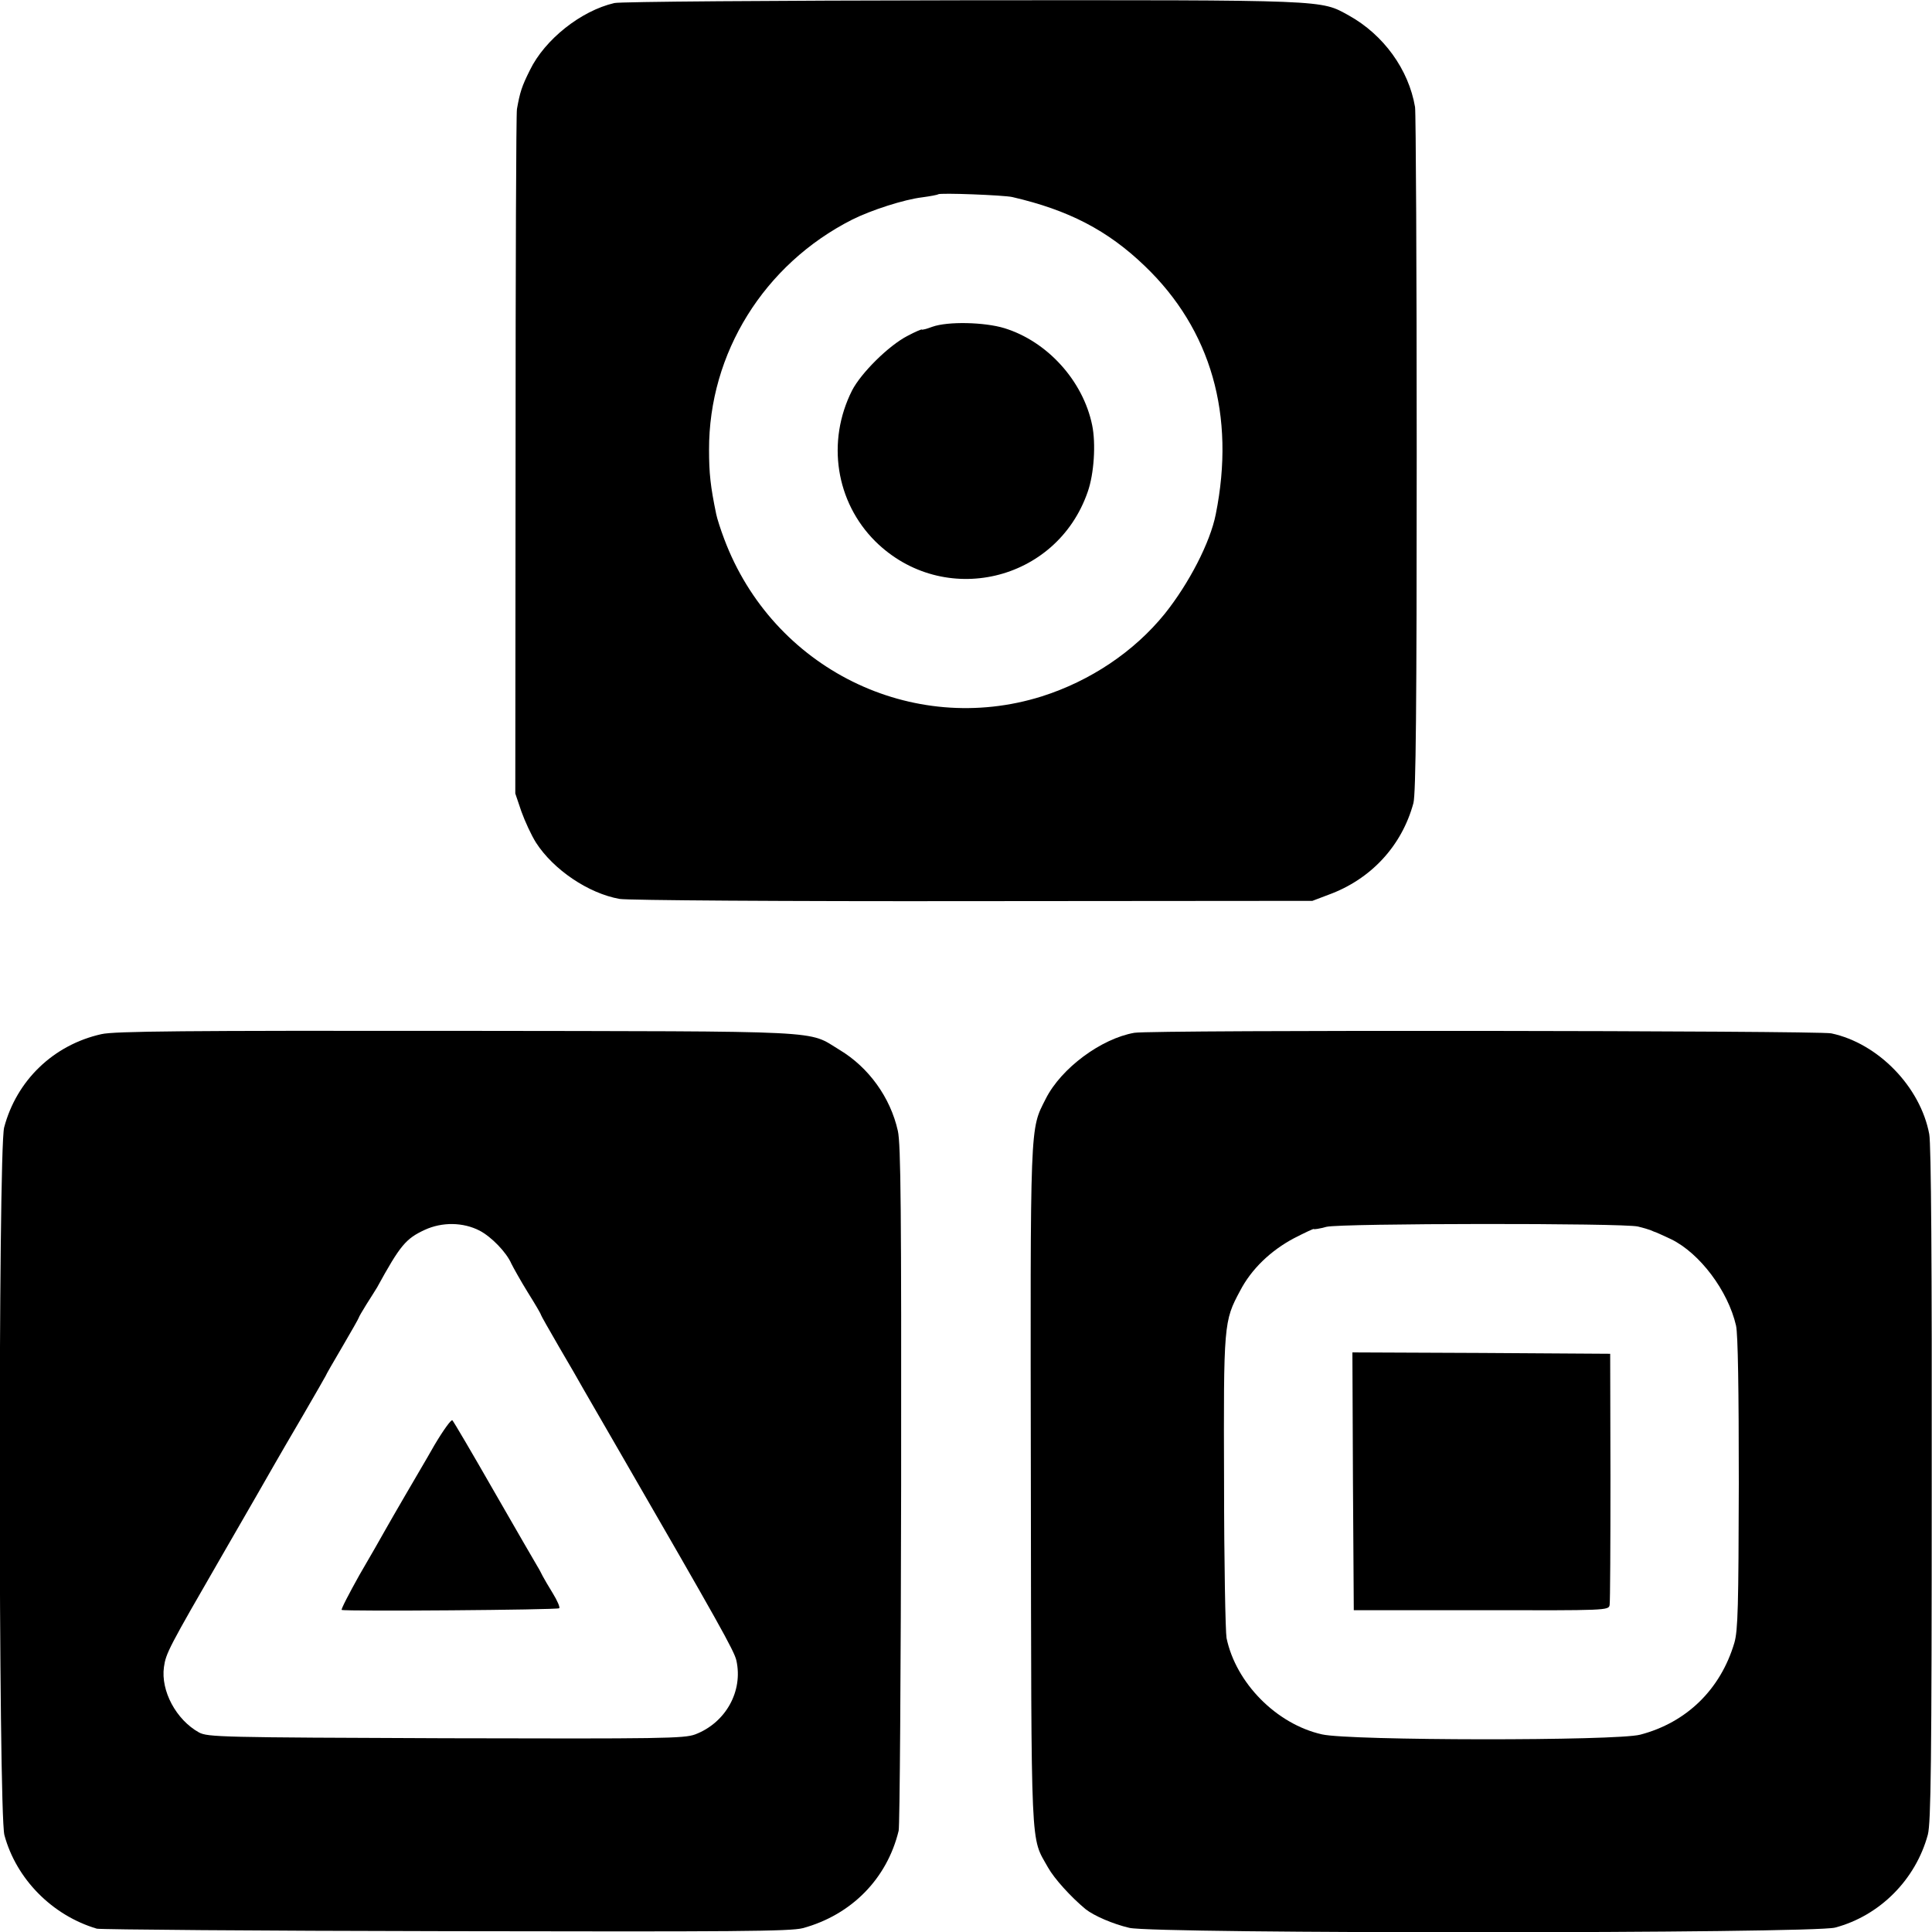
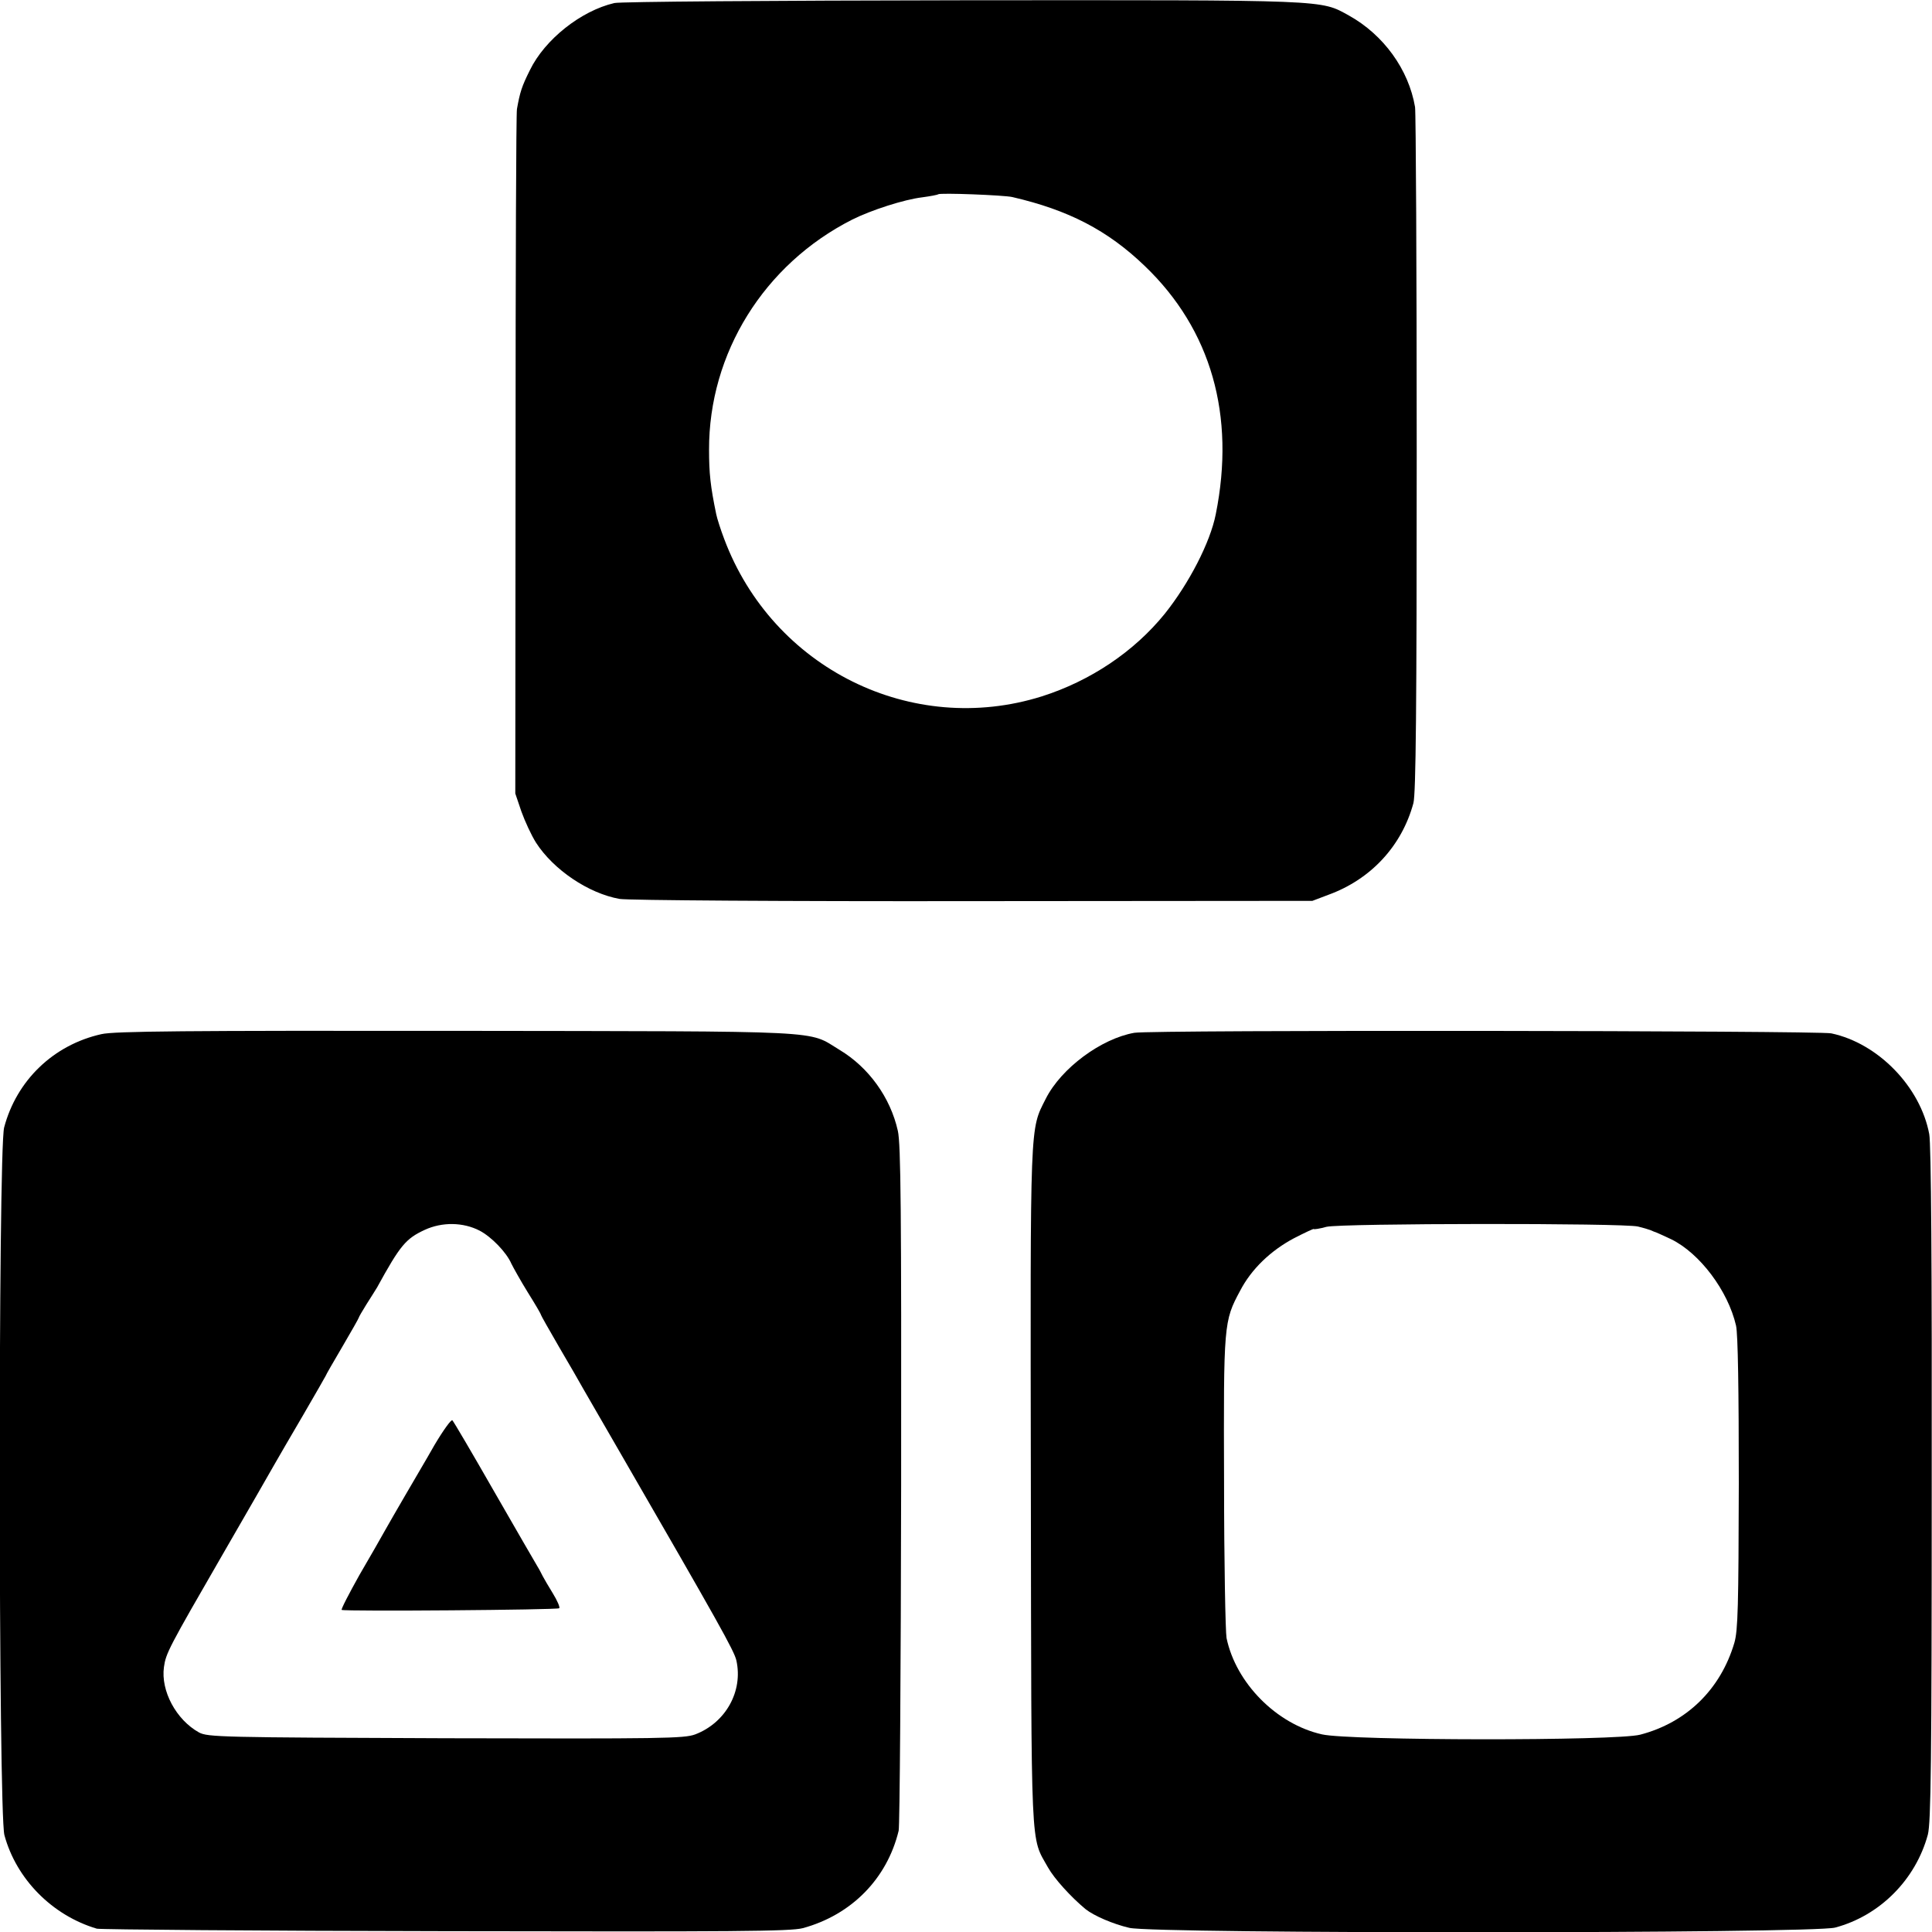
<svg xmlns="http://www.w3.org/2000/svg" version="1.0" width="700pt" height="700pt" viewBox="0 0 700 700" preserveAspectRatio="xMidYMid meet">
  <g transform="translate(0,700) scale(0.1,-0.1)" fill="#000000" stroke="none">
    <path d="M2226 6989 c-121 -28 -252 -132 -306 -243 -30 -60 -36 -80 -47 -141 -3 -16 -5 -581 -5 -1255 l-1 -1225 22 -65 c13 -36 36 -86 53 -113 63 -98 190 -184 303 -204 28 -5 601 -9 1280 -8 l1230 1 58 22 c154 56 266 177 308 332 9 34 12 341 12 1265 0 671 -3 1236 -6 1257 -23 136 -114 262 -240 332 -104 57 -64 56 -1397 55 -701 -1 -1242 -5 -1264 -10z m1442 -703 c203 -47 345 -120 480 -250 240 -230 329 -541 257 -899 -20 -102 -97 -251 -185 -361 -111 -137 -269 -243 -445 -299 -471 -148 -975 101 -1151 570 -13 34 -26 75 -29 90 -21 101 -26 149 -26 233 -1 350 199 672 518 834 70 35 188 73 254 81 30 4 56 9 58 11 6 6 239 -3 269 -10z" />
-     <path d="M3378 5816 c-21 -8 -38 -12 -38 -10 0 2 -24 -8 -52 -23 -68 -35 -168 -134 -201 -198 -93 -185 -59 -404 85 -547 246 -242 656 -147 769 180 23 65 30 175 16 242 -33 160 -162 303 -318 351 -72 22 -205 25 -261 5z" />
    <path d="M367 3253 c-174 -39 -307 -168 -352 -338 -22 -86 -21 -2481 1 -2564 43 -159 173 -291 335 -339 13 -3 582 -8 1264 -9 1050 -2 1248 -1 1294 11 176 48 305 179 347 353 4 15 8 579 9 1253 1 987 -1 1236 -12 1283 -27 121 -106 230 -211 293 -119 72 -22 67 -1387 69 -981 1 -1242 -1 -1288 -12z m1371 -712 c42 -22 97 -78 115 -120 7 -14 33 -61 59 -103 27 -43 48 -79 48 -82 0 -2 30 -55 66 -117 37 -63 77 -132 89 -154 13 -22 71 -123 130 -225 360 -623 415 -721 423 -756 25 -112 -39 -226 -149 -268 -40 -15 -120 -16 -904 -14 -815 3 -862 4 -894 21 -83 46 -139 151 -127 237 7 50 17 69 211 405 89 154 173 300 187 325 14 25 62 107 107 184 44 76 81 140 81 141 0 2 27 49 60 105 33 56 60 104 60 106 0 2 12 23 27 47 15 23 32 51 39 62 84 153 104 177 173 209 63 29 139 28 199 -3z" />
    <path d="M1574 1764 c-31 -55 -80 -137 -107 -184 -27 -47 -60 -103 -72 -125 -12 -22 -54 -95 -93 -162 -38 -68 -67 -124 -64 -126 14 -6 782 0 788 6 4 3 -7 28 -23 54 -16 26 -33 55 -37 63 -4 8 -12 24 -19 35 -7 11 -77 133 -156 270 -79 138 -147 254 -152 259 -4 4 -33 -36 -65 -90z" />
    <path d="M4110 3258 c-120 -21 -265 -128 -321 -239 -58 -115 -56 -68 -54 -1404 2 -1352 -2 -1266 62 -1381 23 -41 83 -107 136 -151 30 -24 99 -54 159 -68 93 -22 2475 -21 2557 1 162 43 292 174 336 337 11 43 14 258 14 1268 1 782 -2 1235 -9 1270 -32 171 -185 329 -355 365 -50 10 -2464 13 -2525 2z m1825 -702 c17 -4 37 -10 45 -13 8 -4 17 -7 20 -8 3 -1 27 -12 55 -25 104 -51 206 -187 235 -313 7 -31 10 -234 10 -572 -1 -444 -3 -532 -16 -577 -50 -169 -173 -289 -341 -333 -86 -23 -1053 -22 -1153 1 -165 37 -312 186 -346 349 -4 22 -9 276 -9 565 -2 575 -1 583 58 693 41 79 111 146 196 191 39 20 71 35 71 33 0 -2 21 1 46 8 53 13 1078 14 1129 1z" />
-     <path d="M4902 1633 l3 -467 462 0 c454 -1 462 -1 465 19 2 11 3 220 3 465 l-1 445 -467 3 -467 2 2 -467z" />
  </g>
</svg>